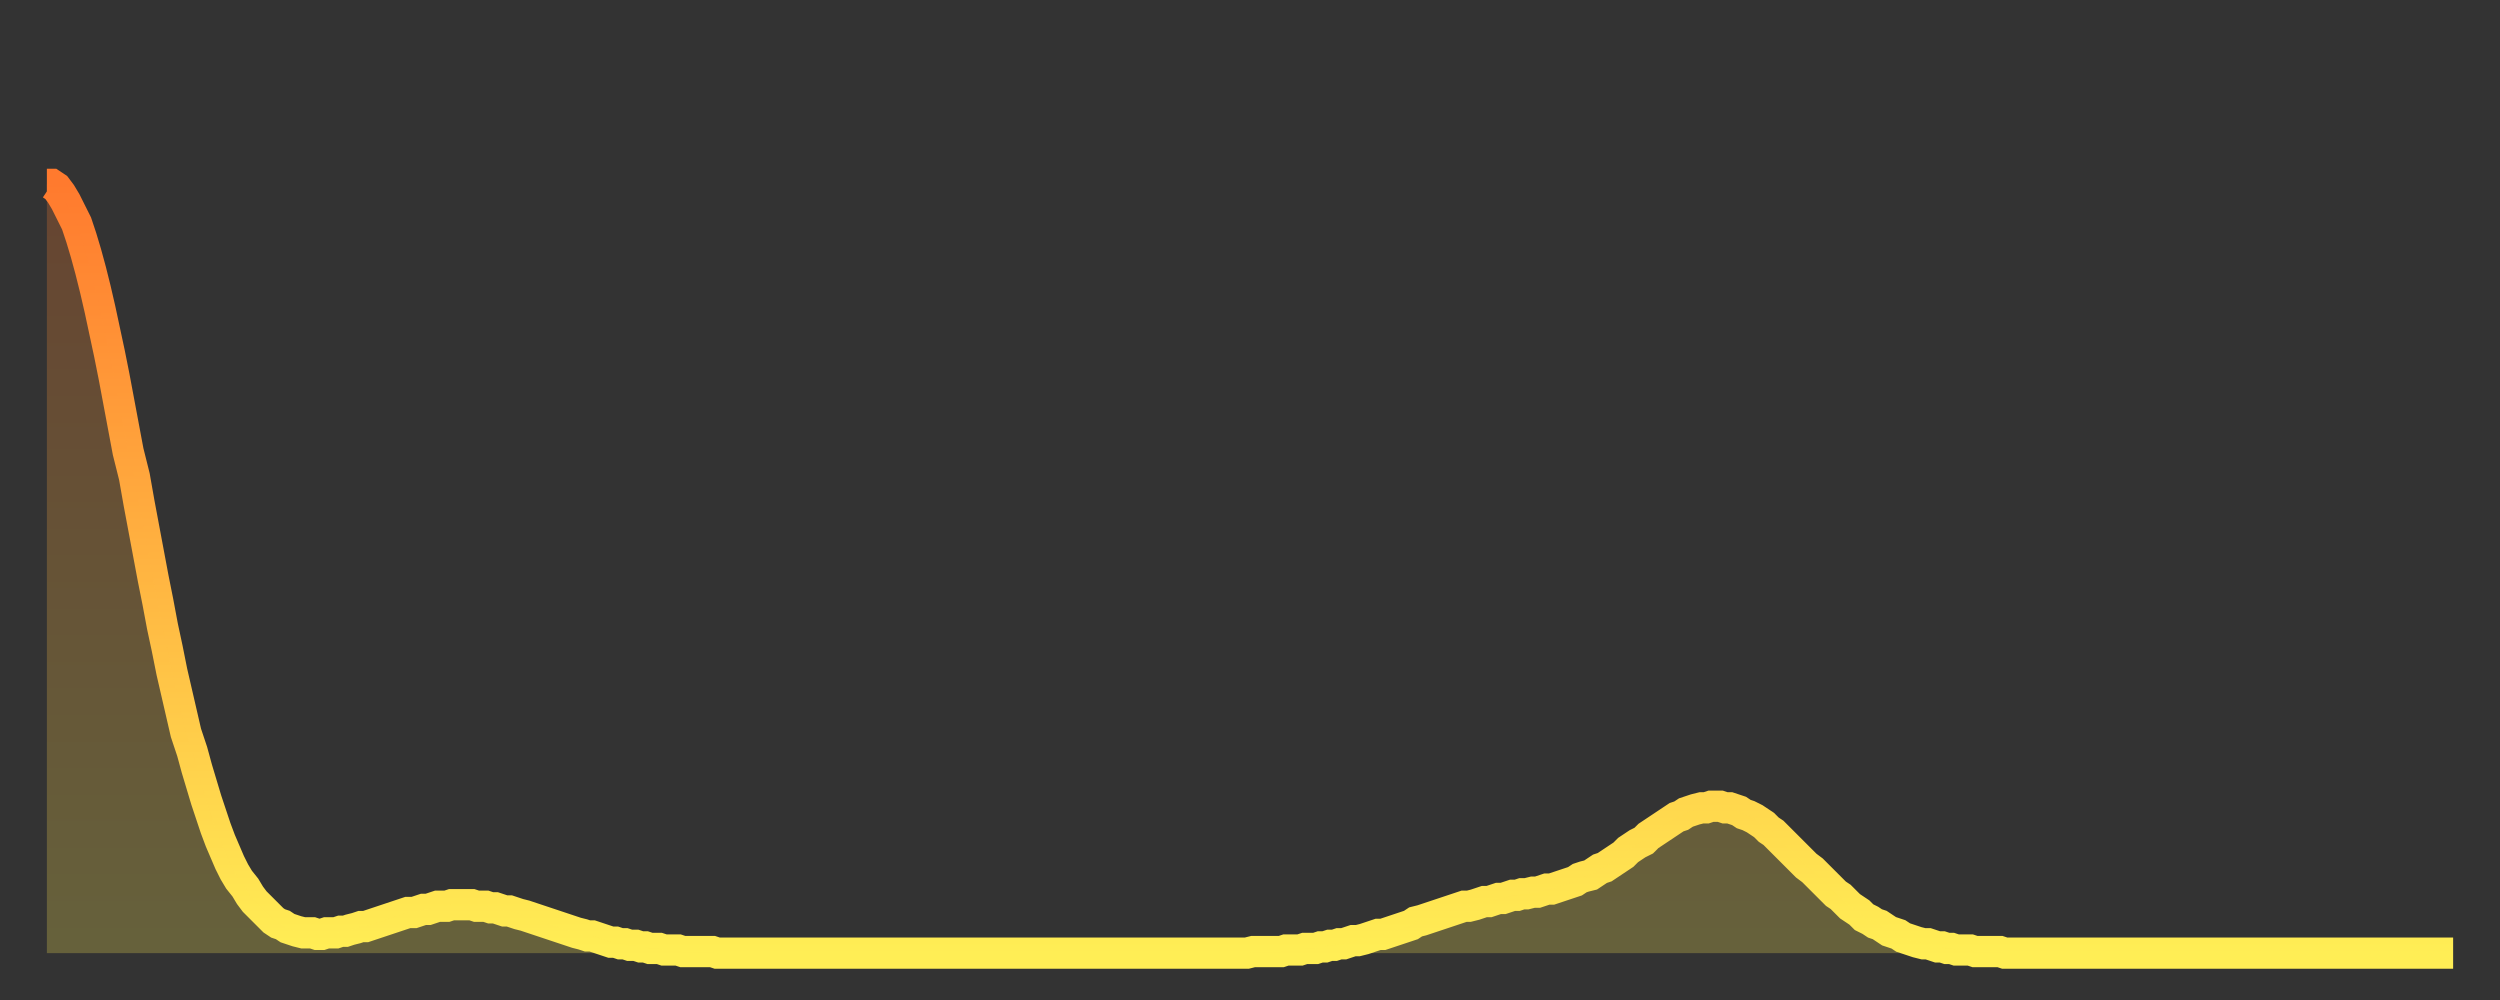
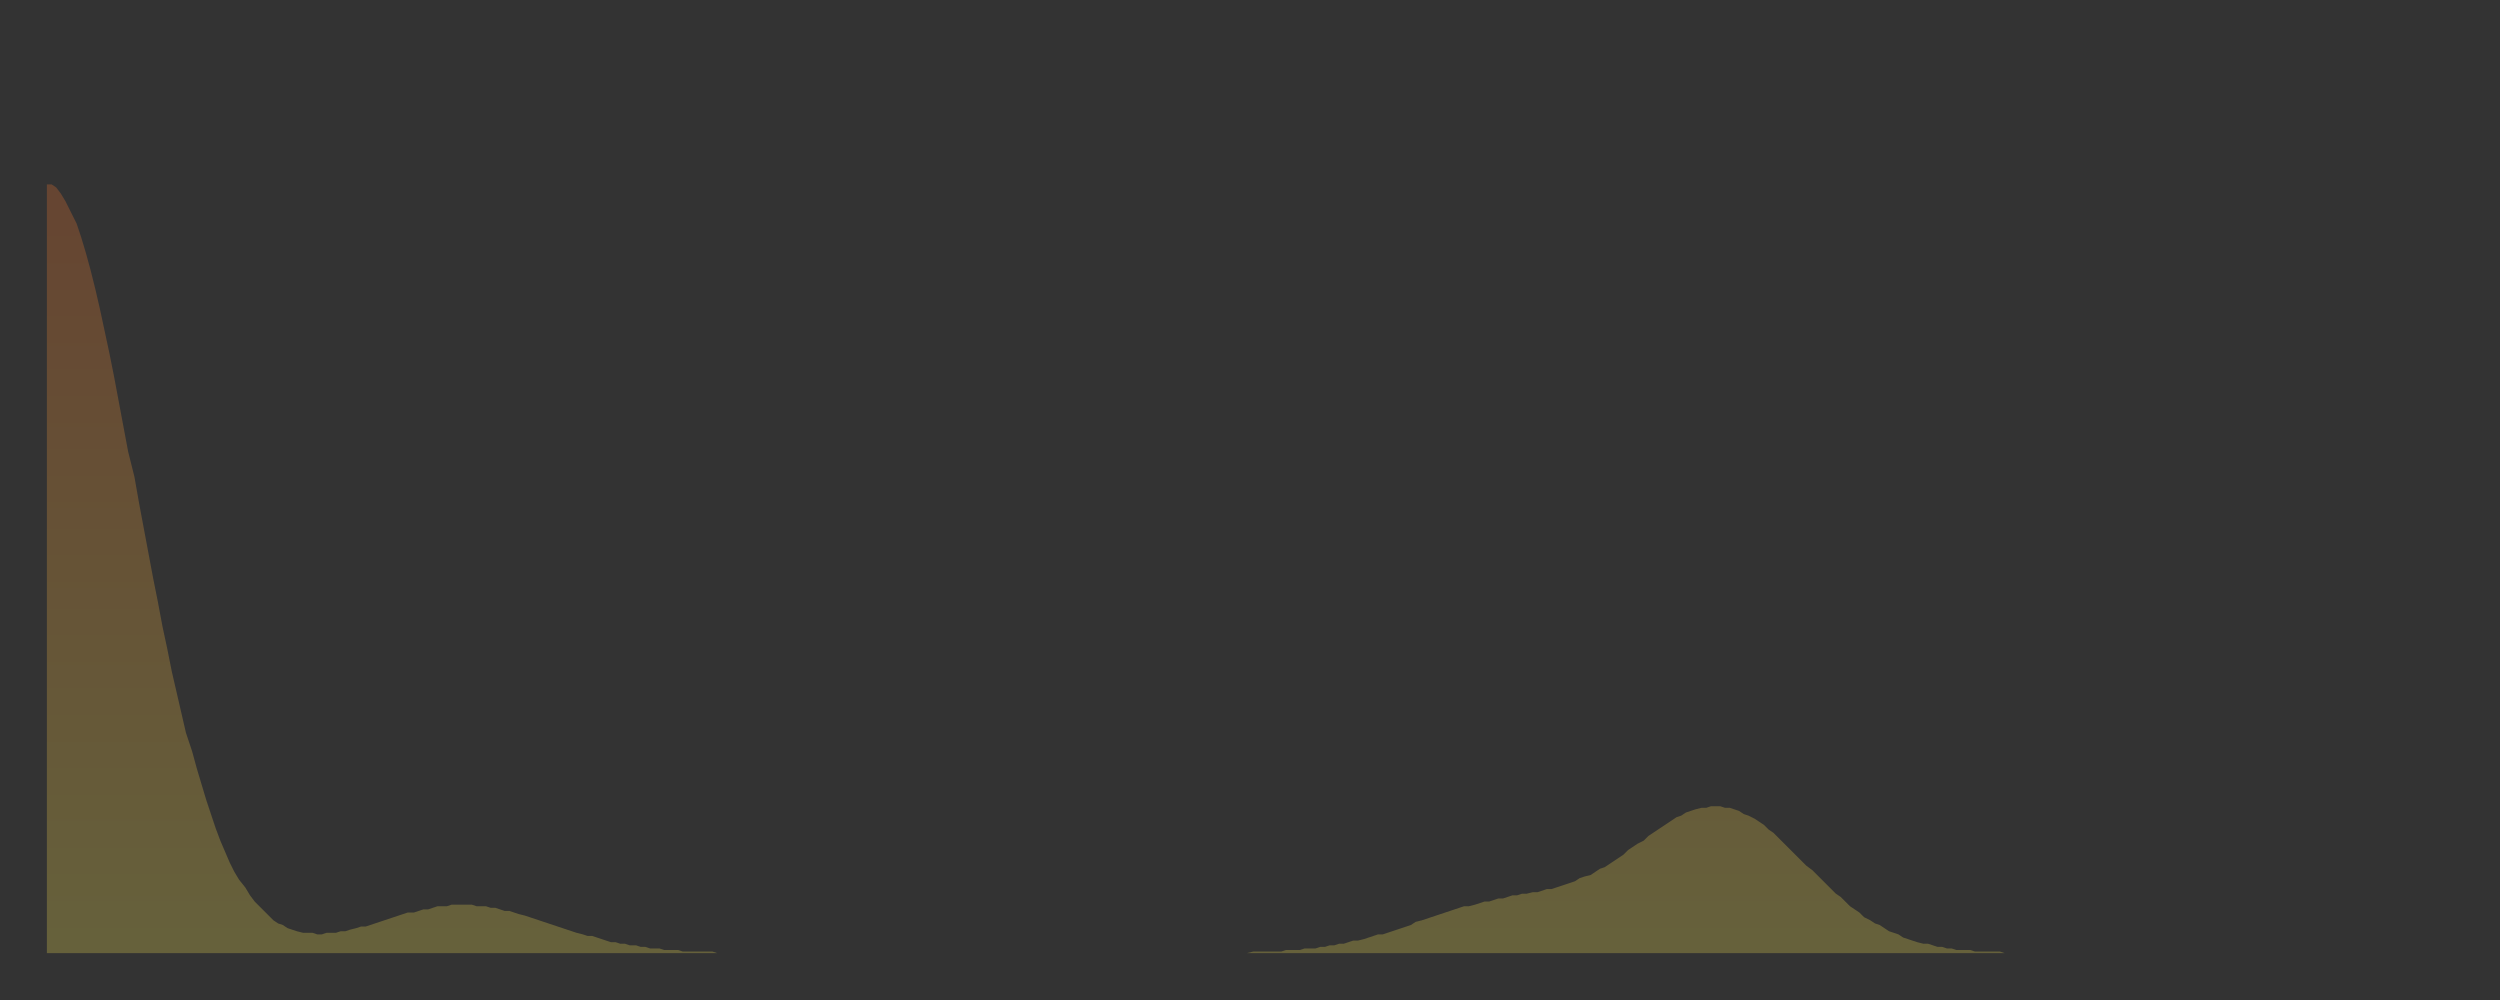
<svg xmlns="http://www.w3.org/2000/svg" baseProfile="full" height="64" version="1.1" width="160">
  <rect width="100%" height="100%" fill="#333333" stroke="none" />
  <defs>
    <linearGradient id="id222638" x1="0" x2="0" y1="0" y2="1">
      <stop offset="0%" stop-color="#ff7a2e" />
      <stop offset="50%" stop-color="#ffb441" />
      <stop offset="100%" stop-color="#ffee55" />
    </linearGradient>
  </defs>
  <g transform="translate(3,3)">
    <g>
-       <path d="M 0.0 8.8 0.3 8.8 0.6 9.0 0.9 9.4 1.2 9.9 1.5 10.5 1.9 11.3 2.2 12.2 2.5 13.2 2.8 14.3 3.1 15.5 3.4 16.8 3.7 18.2 4.0 19.6 4.3 21.1 4.6 22.7 4.9 24.3 5.2 25.9 5.6 27.5 5.9 29.2 6.2 30.8 6.5 32.4 6.8 34.0 7.1 35.5 7.4 37.1 7.7 38.5 8.0 40.0 8.3 41.3 8.6 42.6 8.9 43.9 9.3 45.1 9.6 46.2 9.9 47.2 10.2 48.2 10.5 49.1 10.8 50.0 11.1 50.8 11.4 51.5 11.7 52.2 12.0 52.8 12.3 53.3 12.7 53.8 13.0 54.3 13.3 54.7 13.6 55.0 13.9 55.3 14.2 55.6 14.5 55.9 14.8 56.1 15.1 56.2 15.4 56.4 15.7 56.5 16.0 56.6 16.4 56.7 16.7 56.7 17.0 56.7 17.3 56.8 17.6 56.8 17.9 56.7 18.2 56.7 18.5 56.7 18.8 56.6 19.1 56.6 19.4 56.5 19.8 56.4 20.1 56.3 20.4 56.3 20.7 56.2 21.0 56.1 21.3 56.0 21.6 55.9 21.9 55.8 22.2 55.7 22.5 55.6 22.8 55.5 23.1 55.4 23.5 55.4 23.8 55.3 24.1 55.2 24.4 55.2 24.7 55.1 25.0 55.0 25.3 55.0 25.6 55.0 25.9 54.9 26.2 54.9 26.5 54.9 26.8 54.9 27.2 54.9 27.5 55.0 27.8 55.0 28.1 55.0 28.4 55.1 28.7 55.1 29.0 55.2 29.3 55.3 29.6 55.3 29.9 55.4 30.2 55.5 30.6 55.6 30.9 55.7 31.2 55.8 31.5 55.9 31.8 56.0 32.1 56.1 32.4 56.2 32.7 56.3 33.0 56.4 33.3 56.5 33.6 56.6 33.9 56.7 34.3 56.8 34.6 56.9 34.9 56.9 35.2 57.0 35.5 57.1 35.8 57.2 36.1 57.3 36.4 57.3 36.7 57.4 37.0 57.4 37.3 57.5 37.7 57.5 38.0 57.6 38.3 57.6 38.6 57.7 38.9 57.7 39.2 57.7 39.5 57.8 39.8 57.8 40.1 57.8 40.4 57.8 40.7 57.9 41.0 57.9 41.4 57.9 41.7 57.9 42.0 57.9 42.3 57.9 42.6 57.9 42.9 58.0 43.2 58.0 43.5 58.0 43.8 58.0 44.1 58.0 44.4 58.0 44.7 58.0 45.1 58.0 45.4 58.0 45.7 58.0 46.0 58.0 46.3 58.0 46.6 58.0 46.9 58.0 47.2 58.0 47.5 58.0 47.8 58.0 48.1 58.0 48.5 58.0 48.8 58.0 49.1 58.0 49.4 58.0 49.7 58.0 50.0 58.0 50.3 58.0 50.6 58.0 50.9 58.0 51.2 58.0 51.5 58.0 51.8 58.0 52.2 58.0 52.5 58.0 52.8 58.0 53.1 58.0 53.4 58.0 53.7 58.0 54.0 58.0 54.3 58.0 54.6 58.0 54.9 58.0 55.2 58.0 55.6 58.0 55.9 58.0 56.2 58.0 56.5 58.0 56.8 58.0 57.1 58.0 57.4 58.0 57.7 58.0 58.0 58.0 58.3 58.0 58.6 58.0 58.9 58.0 59.3 58.0 59.6 58.0 59.9 58.0 60.2 58.0 60.5 58.0 60.8 58.0 61.1 58.0 61.4 58.0 61.7 58.0 62.0 58.0 62.3 58.0 62.6 58.0 63.0 58.0 63.3 58.0 63.6 58.0 63.9 58.0 64.2 58.0 64.5 58.0 64.8 58.0 65.1 58.0 65.4 58.0 65.7 58.0 66.0 58.0 66.4 58.0 66.7 58.0 67.0 58.0 67.3 58.0 67.6 58.0 67.9 58.0 68.2 58.0 68.5 58.0 68.8 58.0 69.1 58.0 69.4 58.0 69.7 58.0 70.1 58.0 70.4 58.0 70.7 58.0 71.0 58.0 71.3 58.0 71.6 58.0 71.9 58.0 72.2 58.0 72.5 58.0 72.8 58.0 73.1 58.0 73.5 58.0 73.8 58.0 74.1 58.0 74.4 58.0 74.7 58.0 75.0 58.0 75.3 58.0 75.6 58.0 75.9 58.0 76.2 58.0 76.5 58.0 76.8 58.0 77.2 57.9 77.5 57.9 77.8 57.9 78.1 57.9 78.4 57.9 78.7 57.9 79.0 57.9 79.3 57.8 79.6 57.8 79.9 57.8 80.2 57.8 80.5 57.7 80.9 57.7 81.2 57.7 81.5 57.6 81.8 57.6 82.1 57.5 82.4 57.5 82.7 57.4 83.0 57.4 83.3 57.3 83.6 57.2 83.9 57.2 84.3 57.1 84.6 57.0 84.9 56.9 85.2 56.8 85.5 56.8 85.8 56.7 86.1 56.6 86.4 56.5 86.7 56.4 87.0 56.3 87.3 56.2 87.6 56.0 88.0 55.9 88.3 55.8 88.6 55.7 88.9 55.6 89.2 55.5 89.5 55.4 89.8 55.3 90.1 55.2 90.4 55.1 90.7 55.0 91.0 55.0 91.4 54.9 91.7 54.8 92.0 54.7 92.3 54.7 92.6 54.6 92.9 54.5 93.2 54.5 93.5 54.4 93.8 54.3 94.1 54.3 94.4 54.2 94.7 54.2 95.1 54.1 95.4 54.1 95.7 54.0 96.0 53.9 96.3 53.9 96.6 53.8 96.9 53.7 97.2 53.6 97.5 53.5 97.8 53.4 98.1 53.2 98.4 53.1 98.8 53.0 99.1 52.8 99.4 52.6 99.7 52.5 100.0 52.3 100.3 52.1 100.6 51.9 100.9 51.7 101.2 51.4 101.5 51.2 101.8 51.0 102.2 50.8 102.5 50.5 102.8 50.3 103.1 50.1 103.4 49.9 103.7 49.7 104.0 49.5 104.3 49.3 104.6 49.2 104.9 49.0 105.2 48.9 105.5 48.8 105.9 48.7 106.2 48.7 106.5 48.6 106.8 48.6 107.1 48.6 107.4 48.7 107.7 48.7 108.0 48.8 108.3 48.9 108.6 49.1 108.9 49.2 109.3 49.4 109.6 49.6 109.9 49.8 110.2 50.1 110.5 50.3 110.8 50.6 111.1 50.9 111.4 51.2 111.7 51.5 112.0 51.8 112.3 52.1 112.6 52.4 113.0 52.7 113.3 53.0 113.6 53.3 113.9 53.6 114.2 53.9 114.5 54.2 114.8 54.4 115.1 54.7 115.4 55.0 115.7 55.2 116.0 55.4 116.3 55.7 116.7 55.9 117.0 56.1 117.3 56.2 117.6 56.4 117.9 56.6 118.2 56.7 118.5 56.8 118.8 57.0 119.1 57.1 119.4 57.2 119.7 57.3 120.1 57.4 120.4 57.4 120.7 57.5 121.0 57.6 121.3 57.6 121.6 57.7 121.9 57.7 122.2 57.8 122.5 57.8 122.8 57.8 123.1 57.8 123.4 57.9 123.8 57.9 124.1 57.9 124.4 57.9 124.7 57.9 125.0 57.9 125.3 58.0 125.6 58.0 125.9 58.0 126.2 58.0 126.5 58.0 126.8 58.0 127.2 58.0 127.5 58.0 127.8 58.0 128.1 58.0 128.4 58.0 128.7 58.0 129.0 58.0 129.3 58.0 129.6 58.0 129.9 58.0 130.2 58.0 130.5 58.0 130.9 58.0 131.2 58.0 131.5 58.0 131.8 58.0 132.1 58.0 132.4 58.0 132.7 58.0 133.0 58.0 133.3 58.0 133.6 58.0 133.9 58.0 134.2 58.0 134.6 58.0 134.9 58.0 135.2 58.0 135.5 58.0 135.8 58.0 136.1 58.0 136.4 58.0 136.7 58.0 137.0 58.0 137.3 58.0 137.6 58.0 138.0 58.0 138.3 58.0 138.6 58.0 138.9 58.0 139.2 58.0 139.5 58.0 139.8 58.0 140.1 58.0 140.4 58.0 140.7 58.0 141.0 58.0 141.3 58.0 141.7 58.0 142.0 58.0 142.3 58.0 142.6 58.0 142.9 58.0 143.2 58.0 143.5 58.0 143.8 58.0 144.1 58.0 144.4 58.0 144.7 58.0 145.1 58.0 145.4 58.0 145.7 58.0 146.0 58.0 146.3 58.0 146.6 58.0 146.9 58.0 147.2 58.0 147.5 58.0 147.8 58.0 148.1 58.0 148.4 58.0 148.8 58.0 149.1 58.0 149.4 58.0 149.7 58.0 150.0 58.0 150.3 58.0 150.6 58.0 150.9 58.0 151.2 58.0 151.5 58.0 151.8 58.0 152.1 58.0 152.5 58.0 152.8 58.0 153.1 58.0 153.4 58.0 153.7 58.0 154.0 58.0" fill="none" id="graph-curve" opacity="1" stroke="url(#id222638)" stroke-width="2" />
      <path d="M 0 58 L 0.0 8.8 0.3 8.8 0.6 9.0 0.9 9.4 1.2 9.9 1.5 10.5 1.9 11.3 2.2 12.2 2.5 13.2 2.8 14.3 3.1 15.5 3.4 16.8 3.7 18.2 4.0 19.6 4.3 21.1 4.6 22.7 4.9 24.3 5.2 25.9 5.6 27.5 5.9 29.2 6.2 30.8 6.5 32.4 6.8 34.0 7.1 35.5 7.4 37.1 7.7 38.5 8.0 40.0 8.3 41.3 8.6 42.6 8.9 43.9 9.3 45.1 9.6 46.2 9.9 47.2 10.2 48.2 10.5 49.1 10.8 50.0 11.1 50.8 11.4 51.5 11.7 52.2 12.0 52.8 12.3 53.3 12.7 53.8 13.0 54.3 13.3 54.7 13.6 55.0 13.9 55.3 14.2 55.6 14.5 55.9 14.8 56.1 15.1 56.2 15.4 56.4 15.7 56.5 16.0 56.6 16.4 56.7 16.7 56.7 17.0 56.7 17.3 56.8 17.6 56.8 17.9 56.7 18.2 56.7 18.5 56.7 18.8 56.6 19.1 56.6 19.4 56.5 19.8 56.4 20.1 56.3 20.4 56.3 20.7 56.2 21.0 56.1 21.3 56.0 21.6 55.9 21.9 55.8 22.2 55.7 22.5 55.6 22.8 55.5 23.1 55.4 23.5 55.4 23.8 55.3 24.1 55.2 24.4 55.2 24.7 55.1 25.0 55.0 25.3 55.0 25.6 55.0 25.9 54.9 26.2 54.9 26.5 54.9 26.8 54.9 27.2 54.9 27.5 55.0 27.8 55.0 28.1 55.0 28.4 55.1 28.7 55.1 29.0 55.2 29.3 55.3 29.6 55.3 29.9 55.4 30.2 55.5 30.6 55.6 30.9 55.7 31.2 55.8 31.5 55.9 31.8 56.0 32.1 56.1 32.4 56.2 32.7 56.3 33.0 56.4 33.3 56.5 33.6 56.6 33.9 56.7 34.3 56.8 34.6 56.9 34.9 56.9 35.2 57.0 35.5 57.1 35.8 57.2 36.1 57.3 36.4 57.3 36.7 57.4 37.0 57.4 37.3 57.5 37.7 57.5 38.0 57.6 38.3 57.6 38.6 57.7 38.9 57.7 39.2 57.7 39.5 57.8 39.8 57.8 40.1 57.8 40.4 57.8 40.7 57.9 41.0 57.9 41.4 57.9 41.7 57.9 42.0 57.9 42.3 57.9 42.6 57.9 42.9 58.0 43.2 58.0 43.5 58.0 43.8 58.0 44.1 58.0 44.4 58.0 44.7 58.0 45.1 58.0 45.4 58.0 45.7 58.0 46.0 58.0 46.3 58.0 46.6 58.0 46.9 58.0 47.2 58.0 47.5 58.0 47.8 58.0 48.1 58.0 48.5 58.0 48.8 58.0 49.1 58.0 49.4 58.0 49.7 58.0 50.0 58.0 50.3 58.0 50.6 58.0 50.9 58.0 51.2 58.0 51.5 58.0 51.8 58.0 52.2 58.0 52.5 58.0 52.8 58.0 53.1 58.0 53.4 58.0 53.7 58.0 54.0 58.0 54.3 58.0 54.6 58.0 54.9 58.0 55.2 58.0 55.6 58.0 55.9 58.0 56.2 58.0 56.5 58.0 56.8 58.0 57.1 58.0 57.4 58.0 57.7 58.0 58.0 58.0 58.3 58.0 58.6 58.0 58.9 58.0 59.3 58.0 59.6 58.0 59.9 58.0 60.2 58.0 60.5 58.0 60.8 58.0 61.1 58.0 61.4 58.0 61.7 58.0 62.0 58.0 62.3 58.0 62.6 58.0 63.0 58.0 63.3 58.0 63.6 58.0 63.9 58.0 64.2 58.0 64.5 58.0 64.8 58.0 65.1 58.0 65.4 58.0 65.7 58.0 66.0 58.0 66.4 58.0 66.7 58.0 67.0 58.0 67.3 58.0 67.6 58.0 67.9 58.0 68.2 58.0 68.5 58.0 68.8 58.0 69.1 58.0 69.4 58.0 69.7 58.0 70.1 58.0 70.4 58.0 70.7 58.0 71.0 58.0 71.3 58.0 71.6 58.0 71.9 58.0 72.2 58.0 72.5 58.0 72.8 58.0 73.1 58.0 73.5 58.0 73.8 58.0 74.1 58.0 74.4 58.0 74.7 58.0 75.0 58.0 75.3 58.0 75.6 58.0 75.9 58.0 76.2 58.0 76.5 58.0 76.8 58.0 77.2 57.9 77.5 57.9 77.8 57.9 78.1 57.9 78.4 57.9 78.7 57.9 79.0 57.9 79.3 57.8 79.6 57.8 79.9 57.8 80.2 57.8 80.5 57.7 80.9 57.7 81.2 57.7 81.5 57.6 81.8 57.6 82.1 57.5 82.4 57.5 82.7 57.4 83.0 57.4 83.3 57.3 83.6 57.2 83.9 57.2 84.3 57.1 84.6 57.0 84.9 56.9 85.2 56.8 85.5 56.8 85.8 56.7 86.1 56.6 86.4 56.5 86.7 56.4 87.0 56.3 87.3 56.2 87.6 56.0 88.0 55.9 88.3 55.8 88.6 55.7 88.9 55.6 89.2 55.5 89.5 55.4 89.8 55.3 90.1 55.2 90.4 55.1 90.7 55.0 91.0 55.0 91.4 54.9 91.7 54.8 92.0 54.7 92.3 54.7 92.6 54.6 92.9 54.5 93.2 54.5 93.5 54.4 93.8 54.3 94.1 54.3 94.4 54.2 94.7 54.2 95.1 54.1 95.4 54.1 95.7 54.0 96.0 53.9 96.3 53.9 96.6 53.8 96.9 53.7 97.2 53.6 97.5 53.5 97.8 53.4 98.1 53.2 98.4 53.1 98.8 53.0 99.1 52.8 99.4 52.6 99.7 52.5 100.0 52.3 100.3 52.1 100.6 51.9 100.9 51.7 101.2 51.4 101.5 51.2 101.8 51.0 102.2 50.8 102.5 50.5 102.8 50.3 103.1 50.1 103.4 49.9 103.7 49.7 104.0 49.5 104.3 49.3 104.6 49.2 104.9 49.0 105.2 48.9 105.5 48.8 105.9 48.7 106.2 48.7 106.5 48.6 106.8 48.6 107.1 48.6 107.4 48.7 107.7 48.7 108.0 48.8 108.3 48.9 108.6 49.1 108.9 49.2 109.3 49.4 109.6 49.6 109.9 49.8 110.2 50.1 110.5 50.3 110.8 50.6 111.1 50.9 111.4 51.2 111.7 51.5 112.0 51.8 112.3 52.1 112.6 52.4 113.0 52.7 113.3 53.0 113.6 53.3 113.9 53.6 114.2 53.9 114.5 54.2 114.8 54.4 115.1 54.7 115.4 55.0 115.7 55.2 116.0 55.4 116.3 55.7 116.7 55.9 117.0 56.1 117.3 56.2 117.6 56.4 117.9 56.6 118.2 56.7 118.5 56.8 118.8 57.0 119.1 57.1 119.4 57.2 119.7 57.3 120.1 57.4 120.4 57.4 120.7 57.5 121.0 57.6 121.3 57.6 121.6 57.7 121.9 57.7 122.2 57.8 122.5 57.8 122.8 57.8 123.1 57.8 123.4 57.9 123.8 57.9 124.1 57.9 124.4 57.9 124.7 57.9 125.0 57.9 125.3 58.0 125.6 58.0 125.9 58.0 126.2 58.0 126.5 58.0 126.8 58.0 127.2 58.0 127.5 58.0 127.8 58.0 128.1 58.0 128.4 58.0 128.7 58.0 129.0 58.0 129.3 58.0 129.6 58.0 129.9 58.0 130.2 58.0 130.5 58.0 130.9 58.0 131.2 58.0 131.5 58.0 131.8 58.0 132.1 58.0 132.4 58.0 132.7 58.0 133.0 58.0 133.3 58.0 133.6 58.0 133.9 58.0 134.2 58.0 134.6 58.0 134.9 58.0 135.2 58.0 135.5 58.0 135.8 58.0 136.1 58.0 136.4 58.0 136.7 58.0 137.0 58.0 137.3 58.0 137.6 58.0 138.0 58.0 138.3 58.0 138.6 58.0 138.9 58.0 139.2 58.0 139.5 58.0 139.8 58.0 140.1 58.0 140.4 58.0 140.7 58.0 141.0 58.0 141.3 58.0 141.7 58.0 142.0 58.0 142.3 58.0 142.6 58.0 142.9 58.0 143.2 58.0 143.5 58.0 143.8 58.0 144.1 58.0 144.4 58.0 144.7 58.0 145.1 58.0 145.4 58.0 145.7 58.0 146.0 58.0 146.3 58.0 146.6 58.0 146.9 58.0 147.2 58.0 147.5 58.0 147.8 58.0 148.1 58.0 148.4 58.0 148.8 58.0 149.1 58.0 149.4 58.0 149.7 58.0 150.0 58.0 150.3 58.0 150.6 58.0 150.9 58.0 151.2 58.0 151.5 58.0 151.8 58.0 152.1 58.0 152.5 58.0 152.8 58.0 153.1 58.0 153.4 58.0 153.7 58.0 154.0 58.0 154 58" fill="url(#id222638)" fill-opacity=".25" id="graph-shadow" />
    </g>
  </g>
</svg>